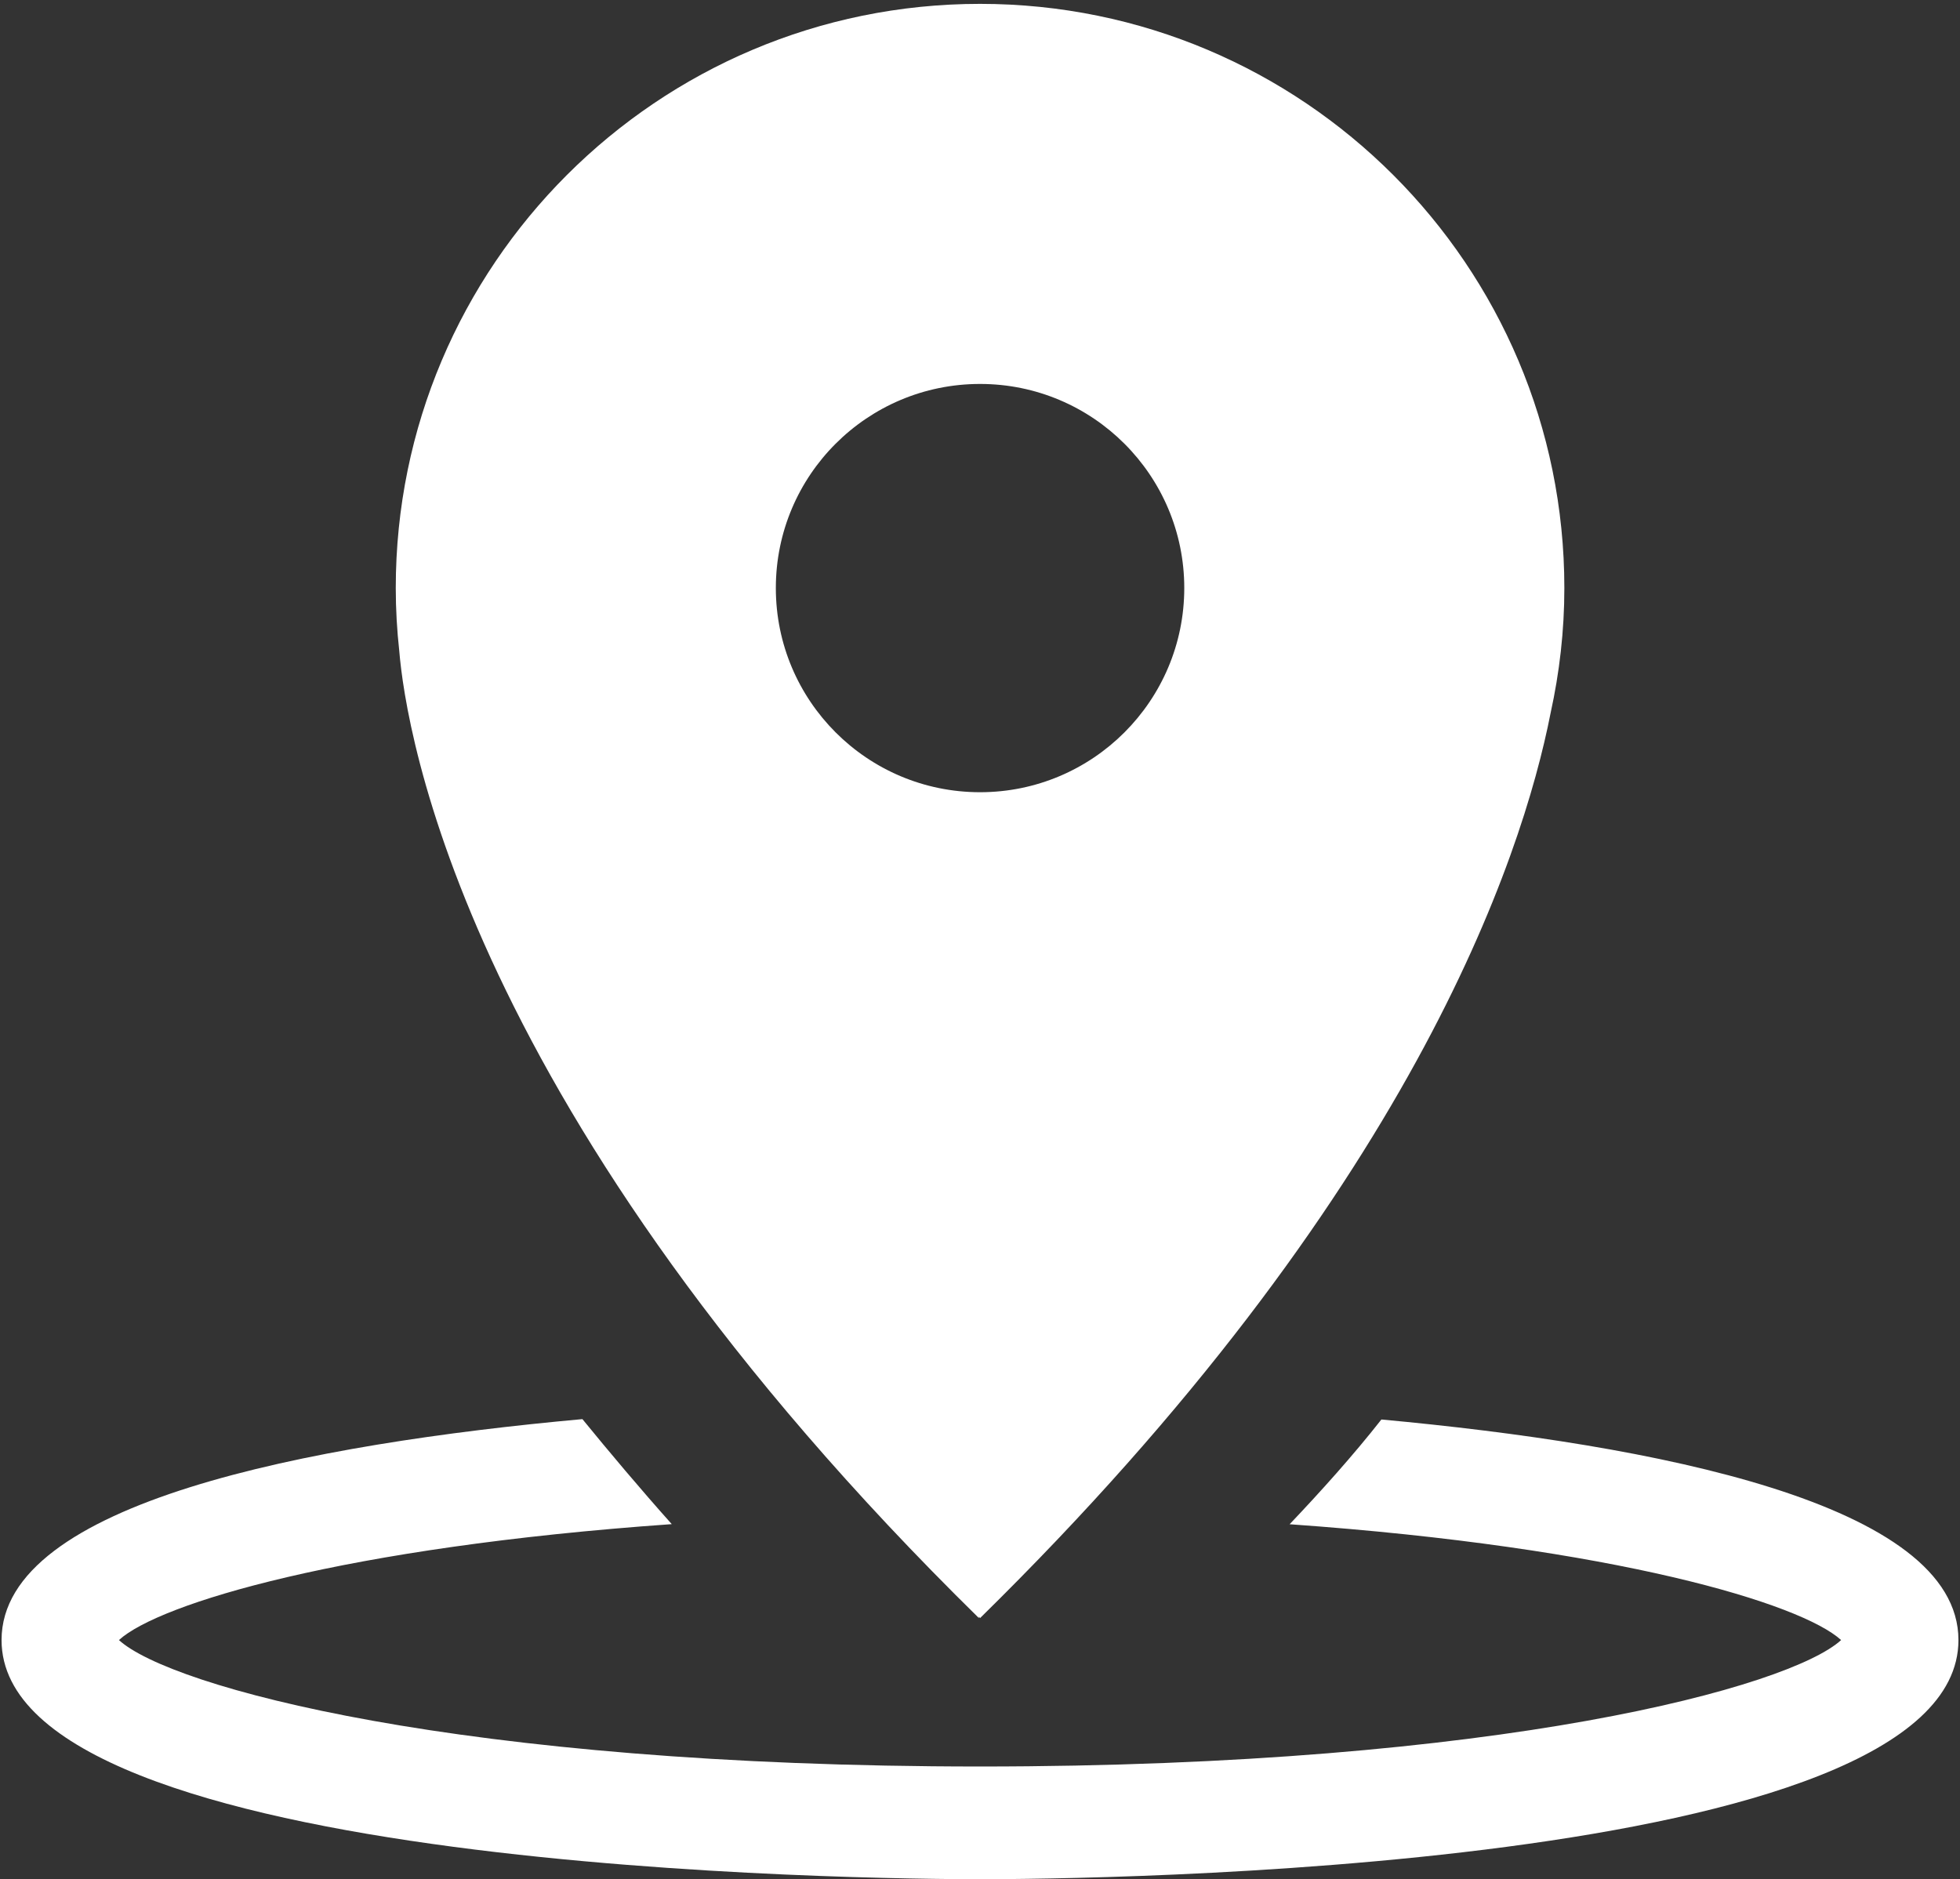
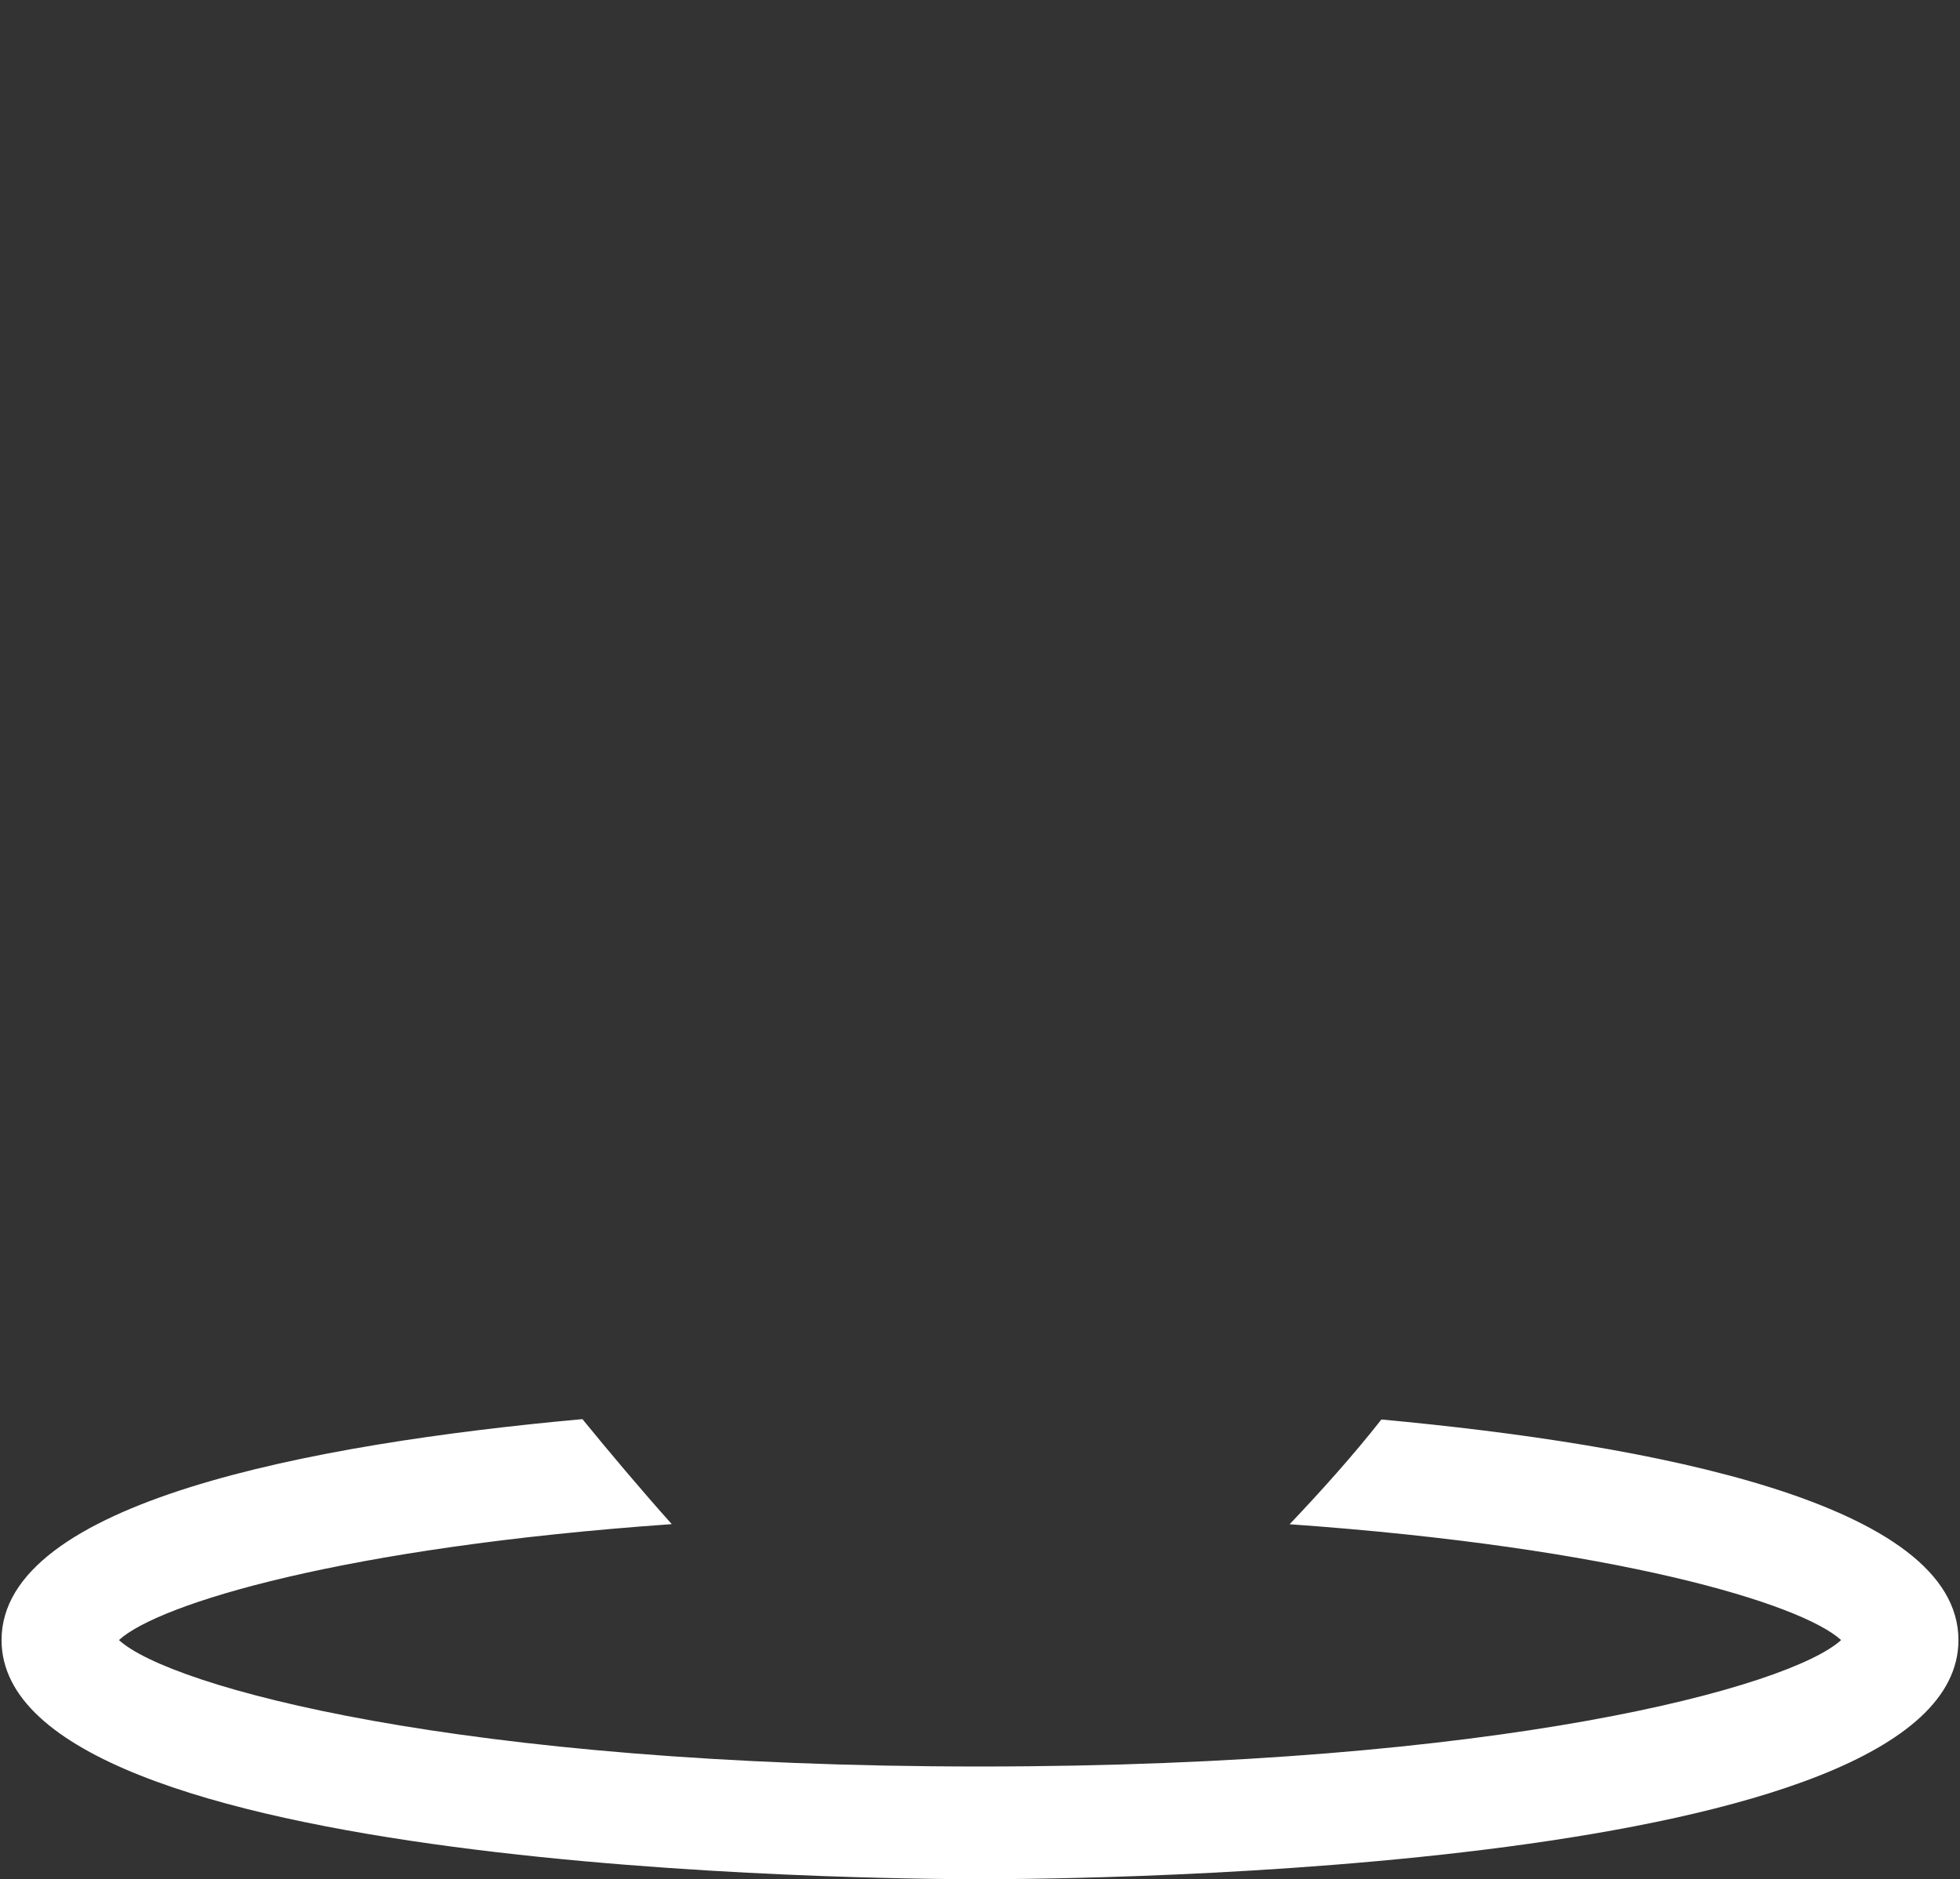
<svg xmlns="http://www.w3.org/2000/svg" version="1.1" id="圖層_1" x="0px" y="0px" width="36.5px" height="35px" viewBox="0 0 36.5 35" enable-background="new 0 0 36.5 35" xml:space="preserve">
  <rect x="0" y="0" width="36.5" height="35" fill="#333333" stroke="none" />
-   <path fill-rule="evenodd" clip-rule="evenodd" fill="#FFFFFF" d="M18.251,0.072c-6.009,0-10.881,4.872-10.881,10.88  c0,0.396,0.023,0.786,0.065,1.17c0.123,1.486,1.204,8.597,10.795,18.015v-0.029l0.021,0.029  c8.028-7.885,10.094-14.152,10.625-16.857c0.165-0.751,0.256-1.528,0.256-2.328  C29.132,4.943,24.26,0.072,18.251,0.072z M18.251,14.755c-2.101,0-3.803-1.703-3.803-3.803  c0-2.1,1.702-3.801,3.803-3.801c2.1,0,3.803,1.702,3.803,3.801  C22.054,13.052,20.351,14.755,18.251,14.755z" />
  <path fill="#FFFFFF" d="M25.725,26.438c-0.527,0.671-1.135,1.347-1.709,1.951  c6.084,0.43,9.527,1.479,10.27,2.157c-0.949,0.869-6.322,2.355-16.035,2.355  S3.164,31.416,2.215,30.546c0.742-0.679,4.195-1.73,10.295-2.159  c-0.584-0.654-1.162-1.341-1.664-1.956C5.777,26.892,0.029,27.982,0.029,30.546  c0,4.329,16.355,4.454,18.221,4.454s18.221-0.125,18.221-4.454C36.471,27.994,30.777,26.905,25.725,26.438z" />
</svg>